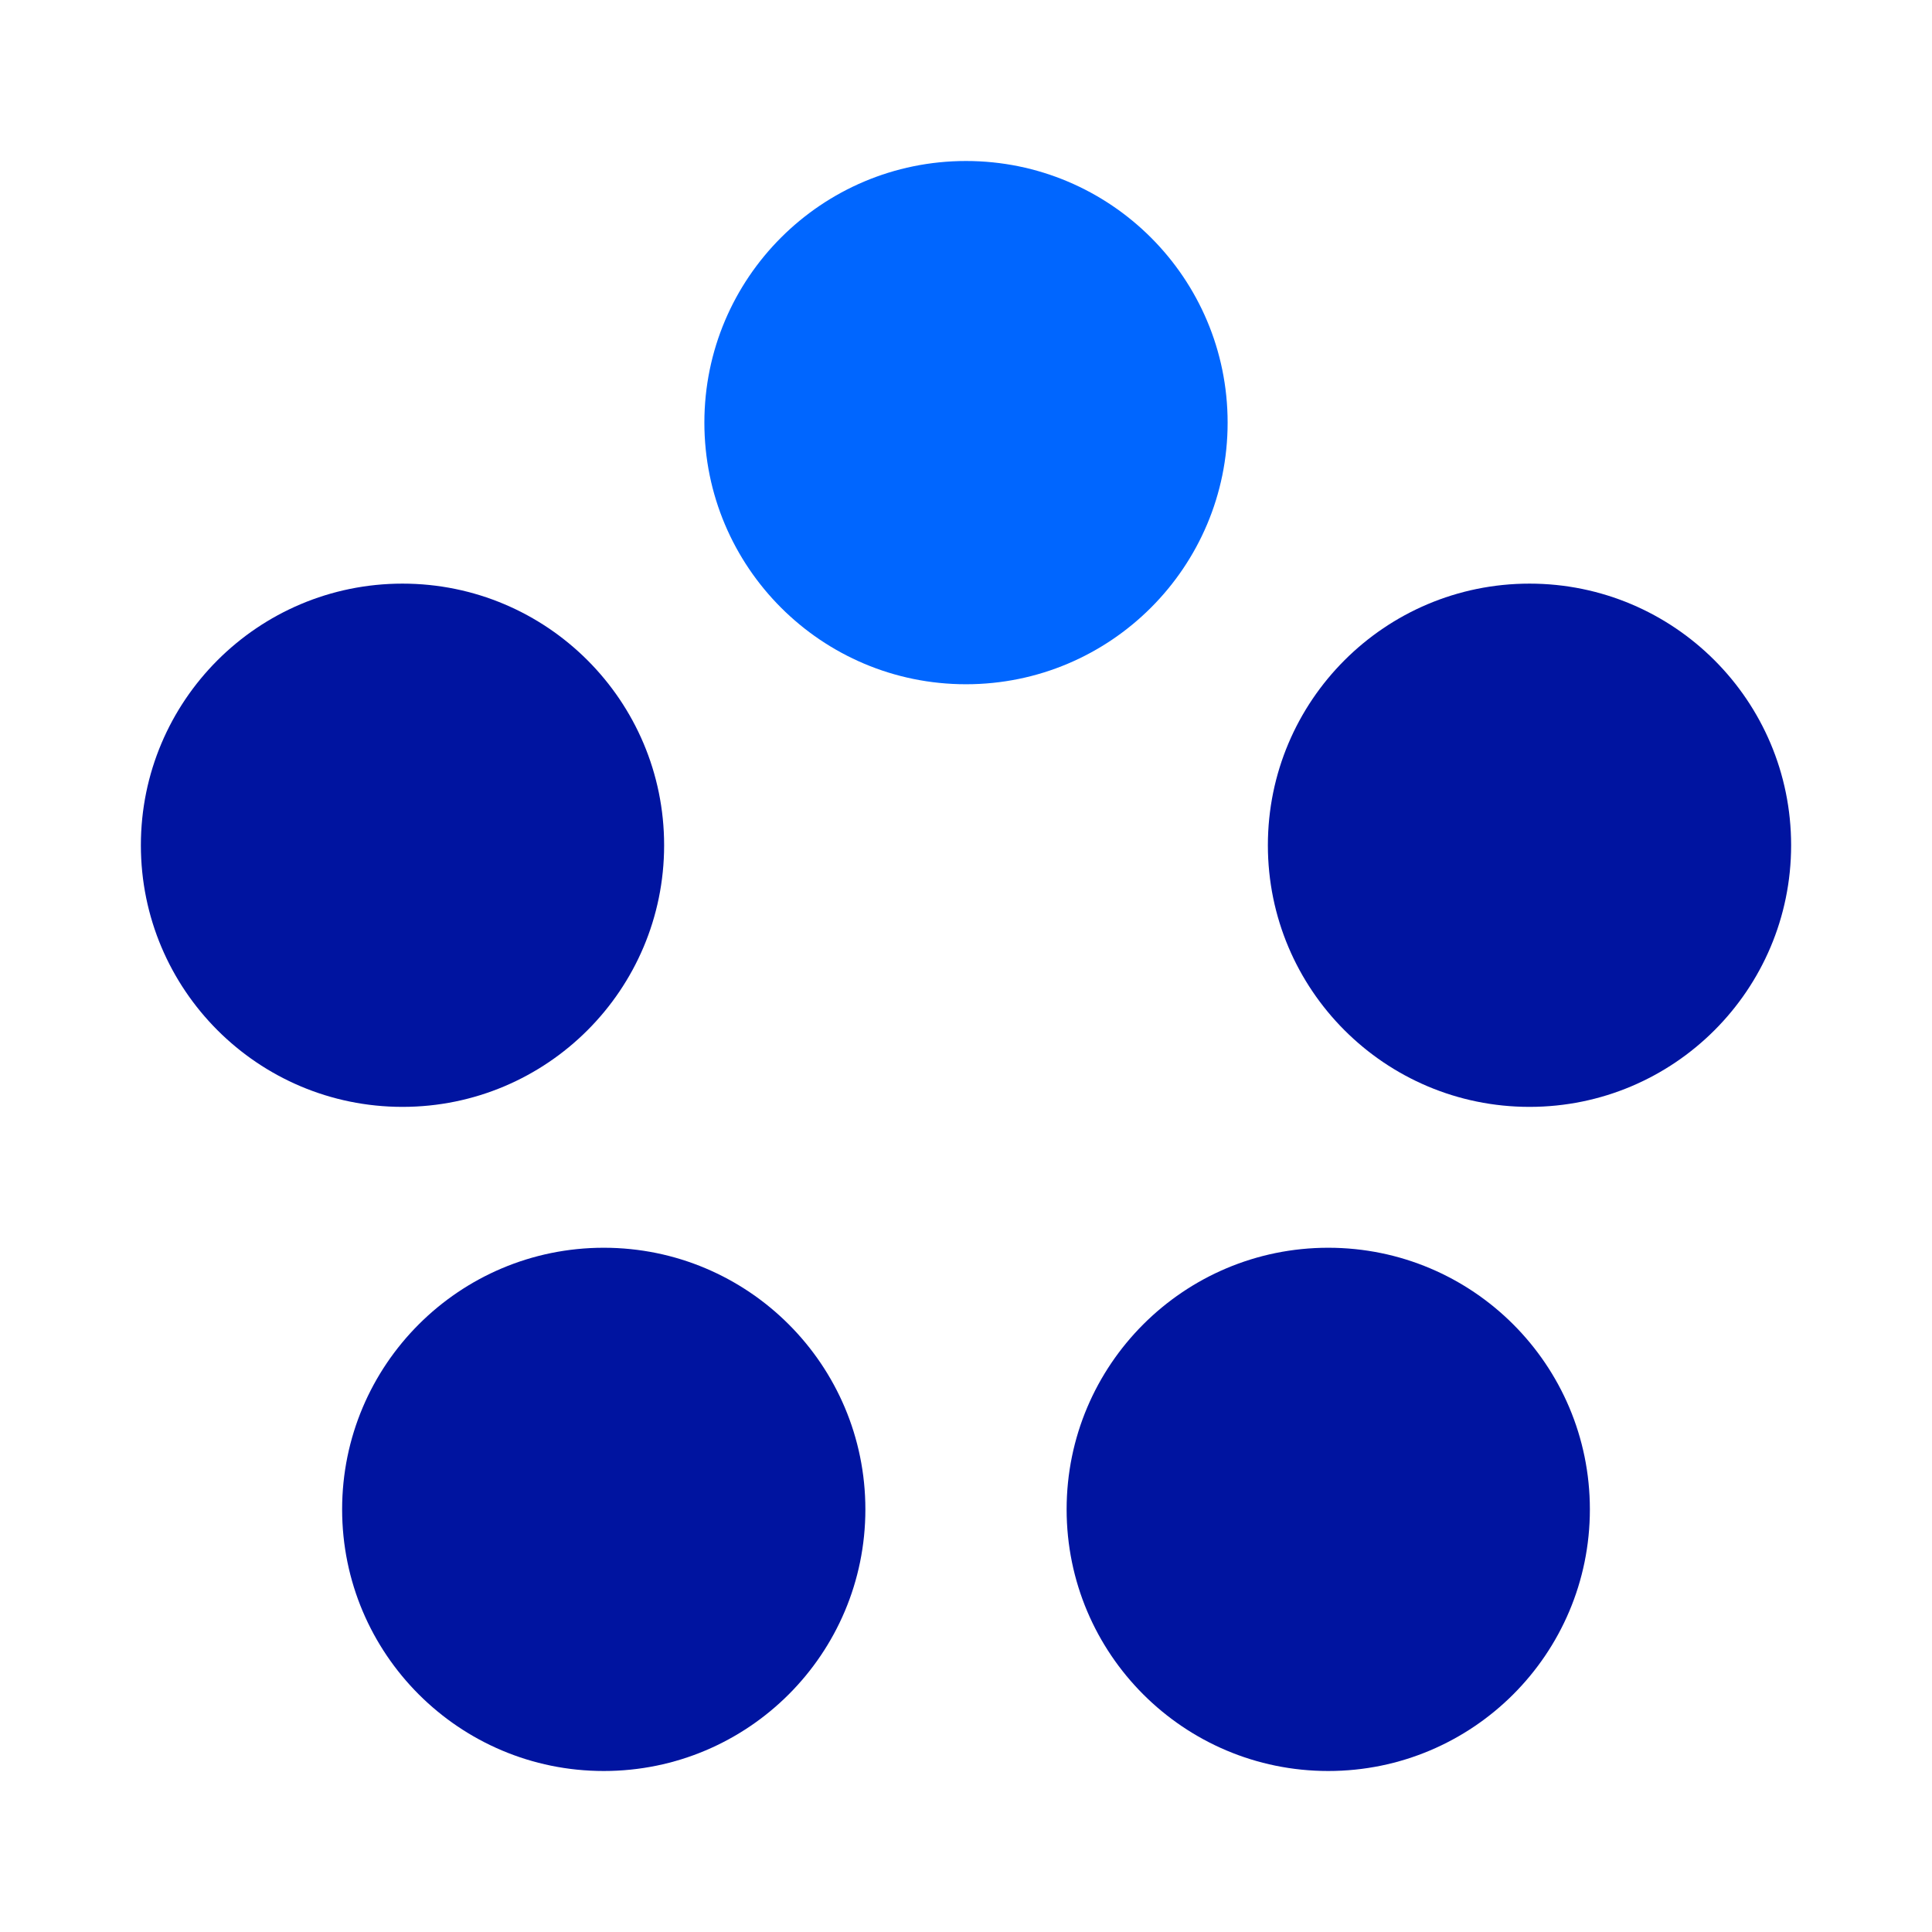
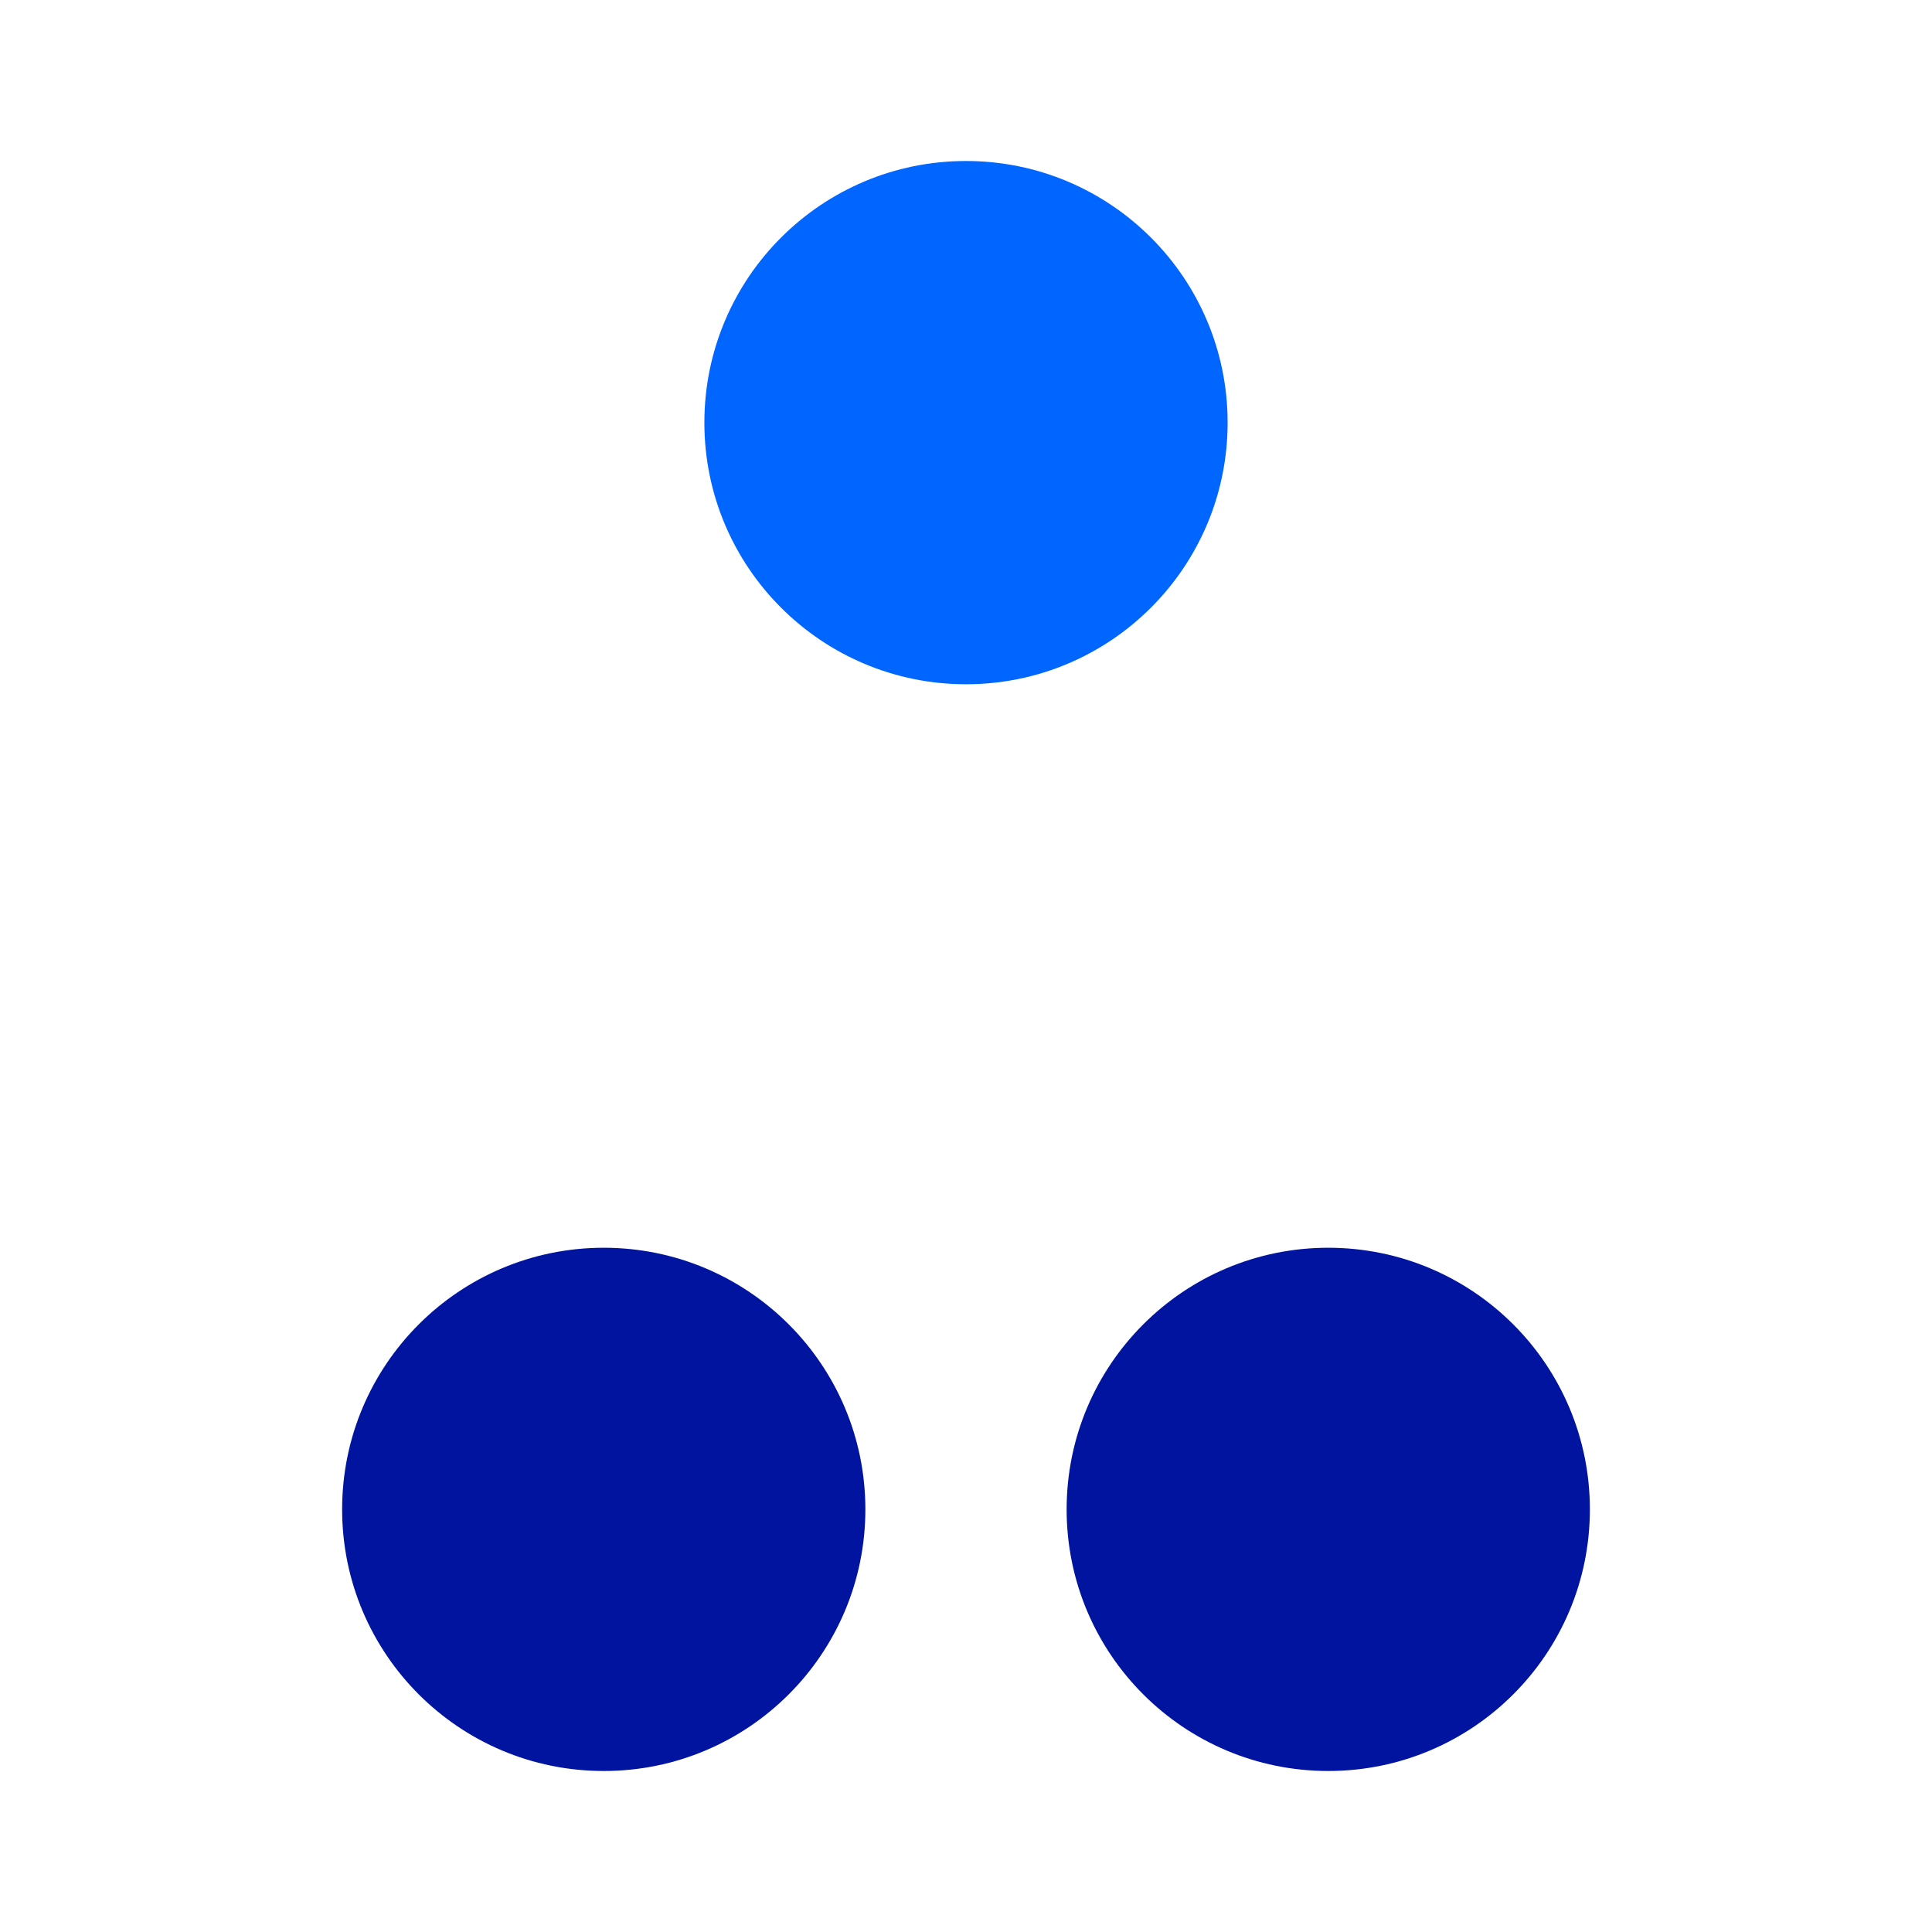
<svg xmlns="http://www.w3.org/2000/svg" width="96" height="96" viewBox="0 0 96 96">
  <g fill="none" fill-rule="evenodd">
    <circle cx="48" cy="21" r="13" fill="#06F" />
-     <circle cx="76" cy="42" r="13" fill="#0014A0" />
    <circle cx="66" cy="75" r="13" fill="#0014A0" />
-     <circle cx="20" cy="42" r="13" fill="#0014A0" />
    <circle cx="30" cy="75" r="13" fill="#0014A0" />
  </g>
</svg>